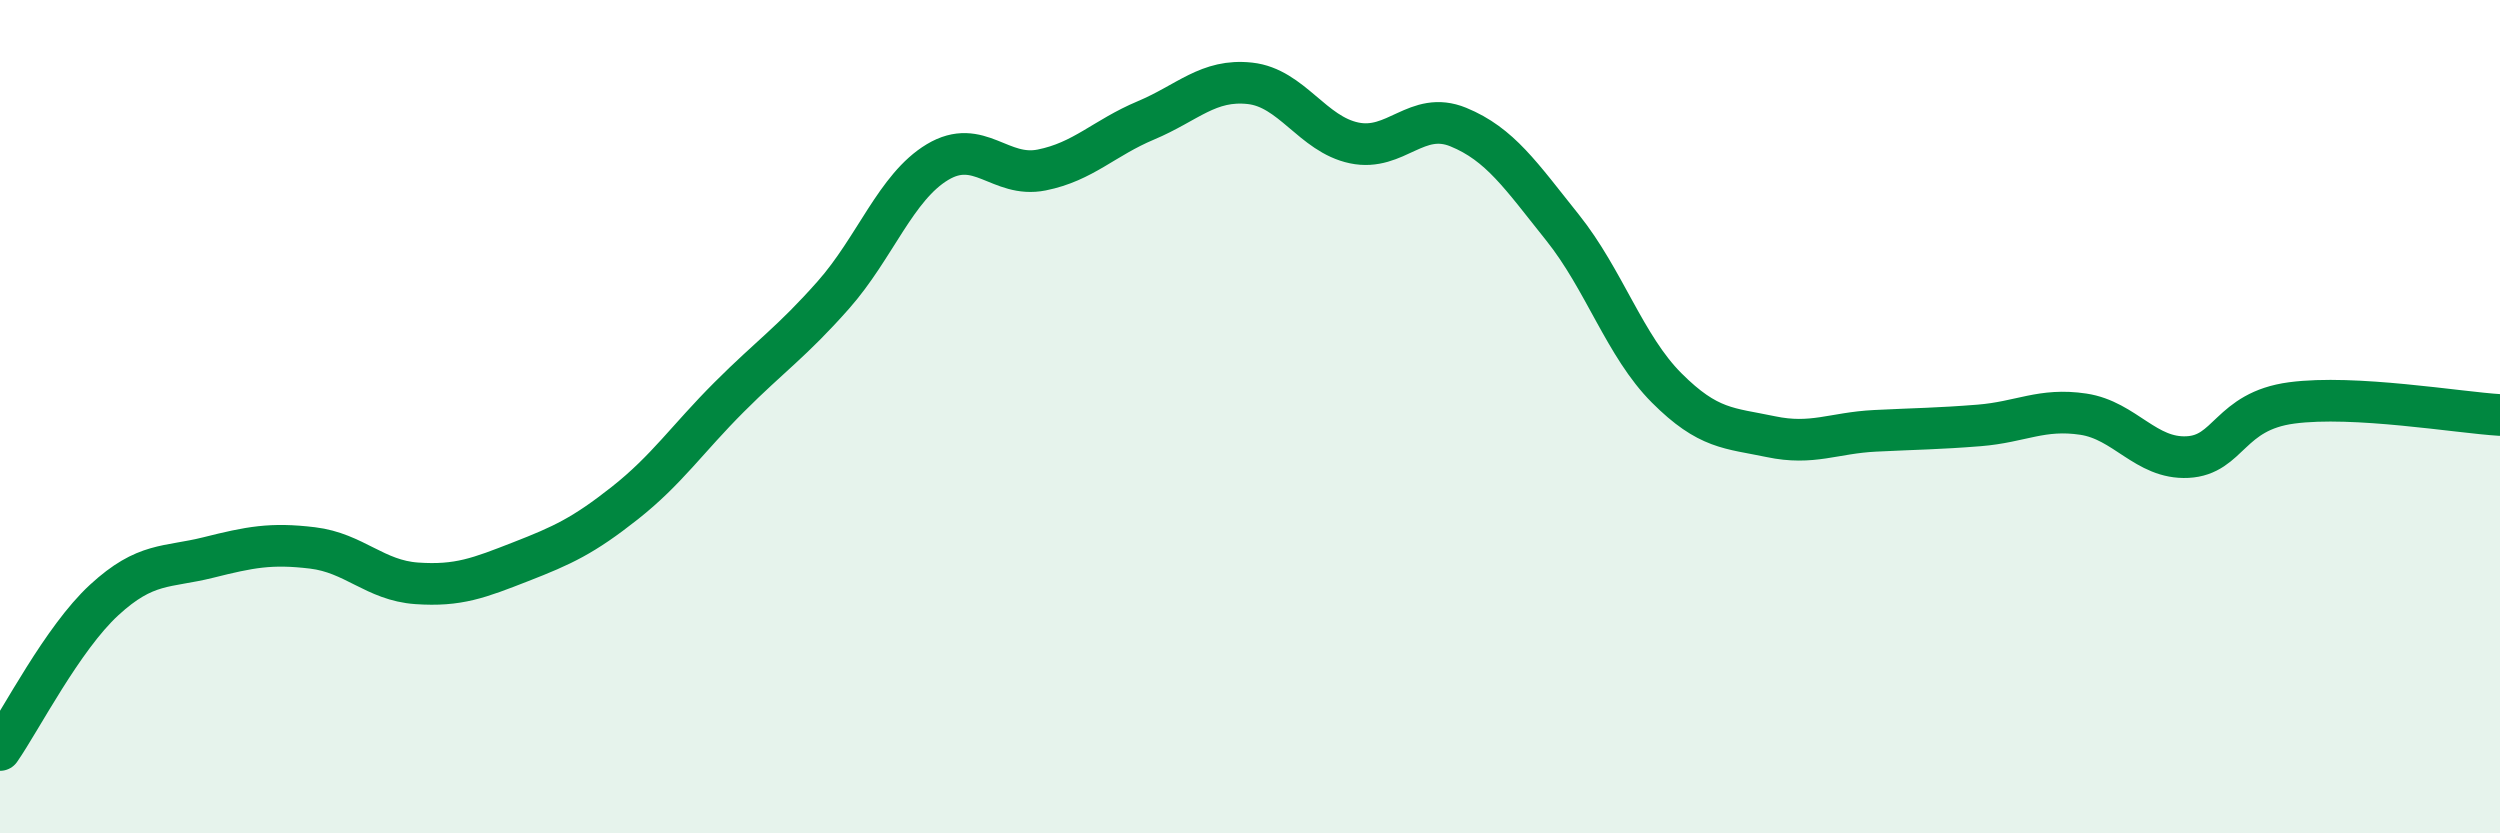
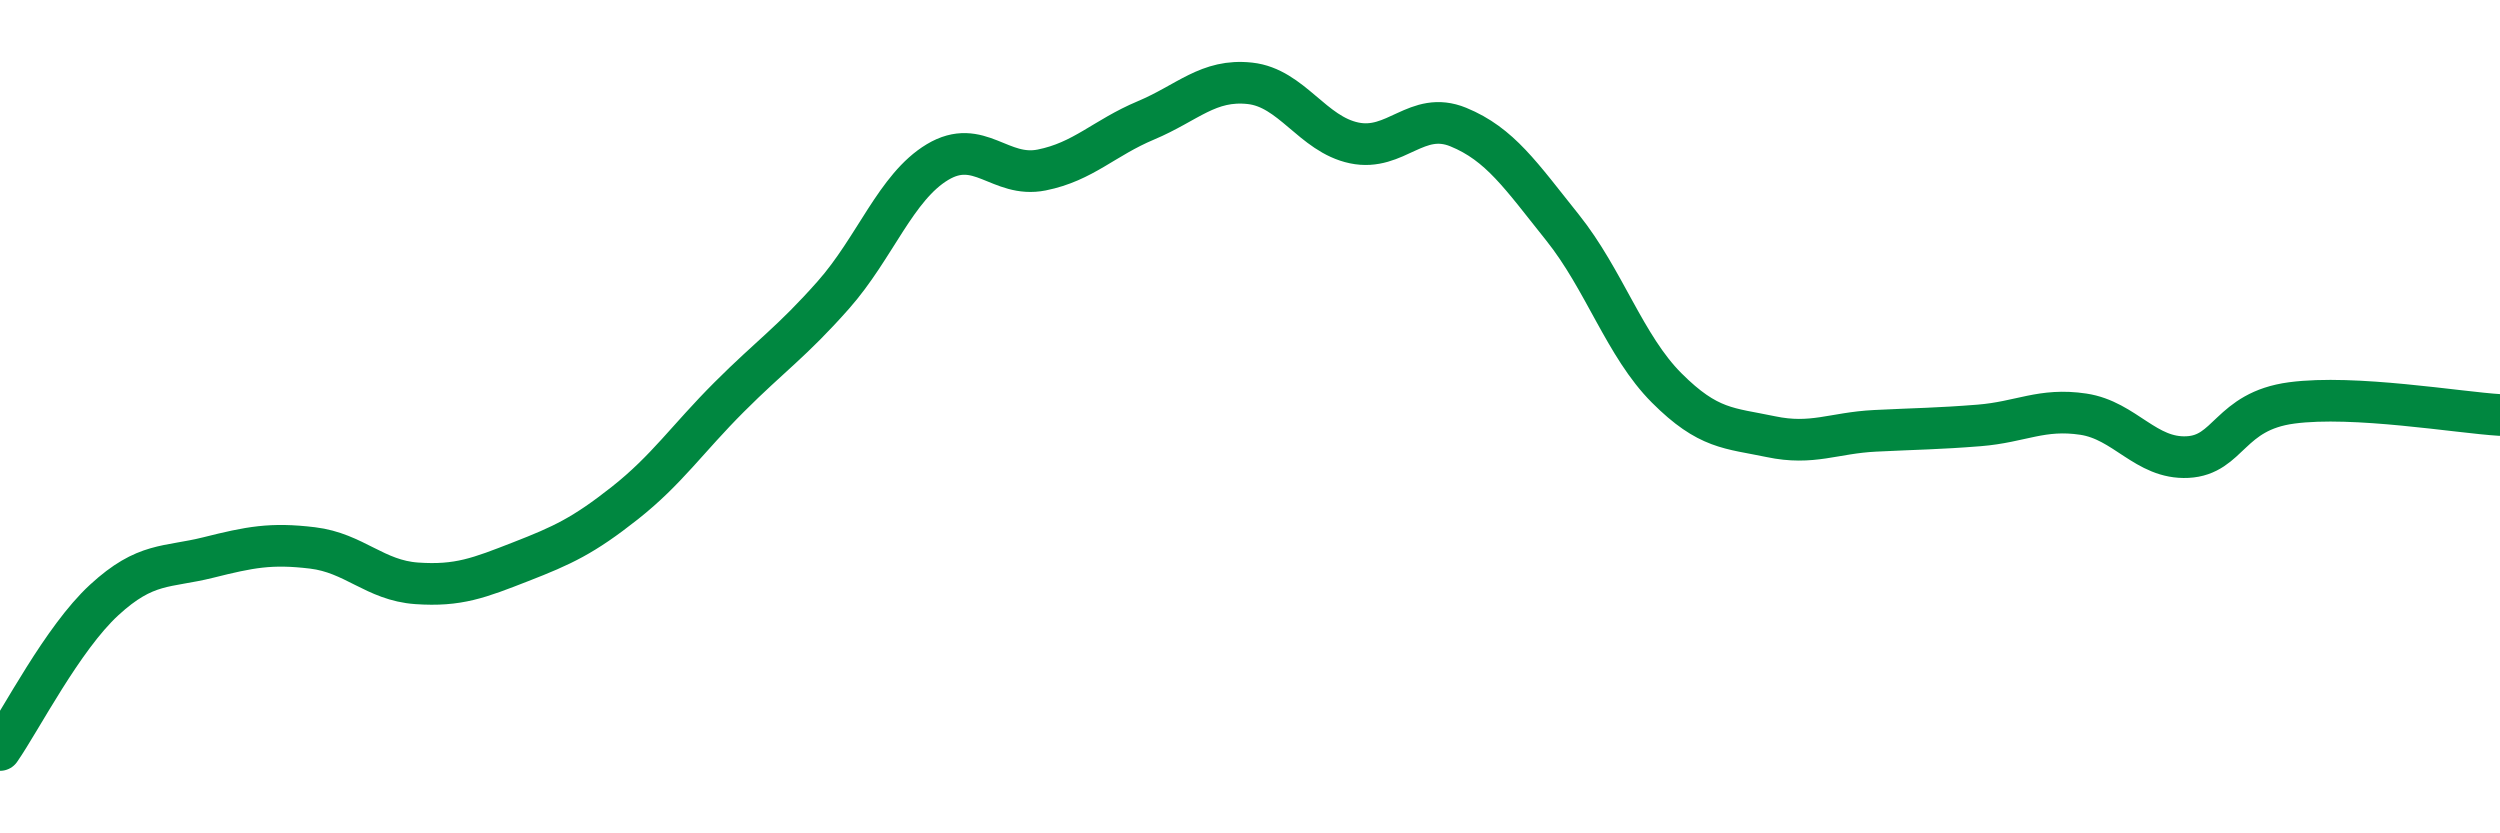
<svg xmlns="http://www.w3.org/2000/svg" width="60" height="20" viewBox="0 0 60 20">
-   <path d="M 0,18 C 0.5,17.28 1.5,15.32 2.5,14.4 C 3.5,13.48 4,13.63 5,13.38 C 6,13.13 6.5,13.03 7.5,13.15 C 8.5,13.27 9,13.93 10,14 C 11,14.07 11.5,13.87 12.5,13.48 C 13.5,13.09 14,12.86 15,12.07 C 16,11.28 16.5,10.53 17.5,9.53 C 18.5,8.53 19,8.21 20,7.08 C 21,5.95 21.5,4.49 22.5,3.89 C 23.5,3.29 24,4.28 25,4.08 C 26,3.88 26.5,3.31 27.5,2.89 C 28.5,2.47 29,1.89 30,2 C 31,2.11 31.5,3.22 32.5,3.43 C 33.5,3.64 34,2.64 35,3.05 C 36,3.46 36.5,4.21 37.5,5.46 C 38.5,6.71 39,8.31 40,9.31 C 41,10.31 41.5,10.27 42.5,10.48 C 43.5,10.69 44,10.39 45,10.34 C 46,10.29 46.5,10.29 47.5,10.21 C 48.5,10.13 49,9.79 50,9.94 C 51,10.09 51.5,11.02 52.5,10.97 C 53.5,10.92 53.5,9.87 55,9.67 C 56.5,9.47 59,9.9 60,9.96L60 20L0 20Z" fill="#008740" opacity="0.1" stroke-linecap="round" stroke-linejoin="round" />
  <path d="M 0,18 C 0.5,17.28 1.5,15.32 2.5,14.4 C 3.5,13.48 4,13.63 5,13.38 C 6,13.13 6.5,13.03 7.5,13.15 C 8.5,13.27 9,13.93 10,14 C 11,14.07 11.5,13.87 12.5,13.48 C 13.5,13.09 14,12.86 15,12.07 C 16,11.28 16.5,10.53 17.5,9.53 C 18.5,8.53 19,8.21 20,7.08 C 21,5.95 21.5,4.49 22.5,3.89 C 23.5,3.29 24,4.28 25,4.08 C 26,3.88 26.5,3.31 27.5,2.89 C 28.5,2.47 29,1.89 30,2 C 31,2.11 31.5,3.22 32.5,3.43 C 33.5,3.64 34,2.64 35,3.05 C 36,3.46 36.5,4.21 37.5,5.46 C 38.5,6.71 39,8.31 40,9.31 C 41,10.31 41.5,10.27 42.5,10.48 C 43.5,10.69 44,10.39 45,10.34 C 46,10.29 46.5,10.29 47.5,10.21 C 48.5,10.13 49,9.79 50,9.94 C 51,10.09 51.5,11.02 52.5,10.97 C 53.5,10.92 53.5,9.87 55,9.67 C 56.5,9.47 59,9.9 60,9.96" stroke="#008740" stroke-width="1" fill="none" stroke-linecap="round" stroke-linejoin="round" />
</svg>